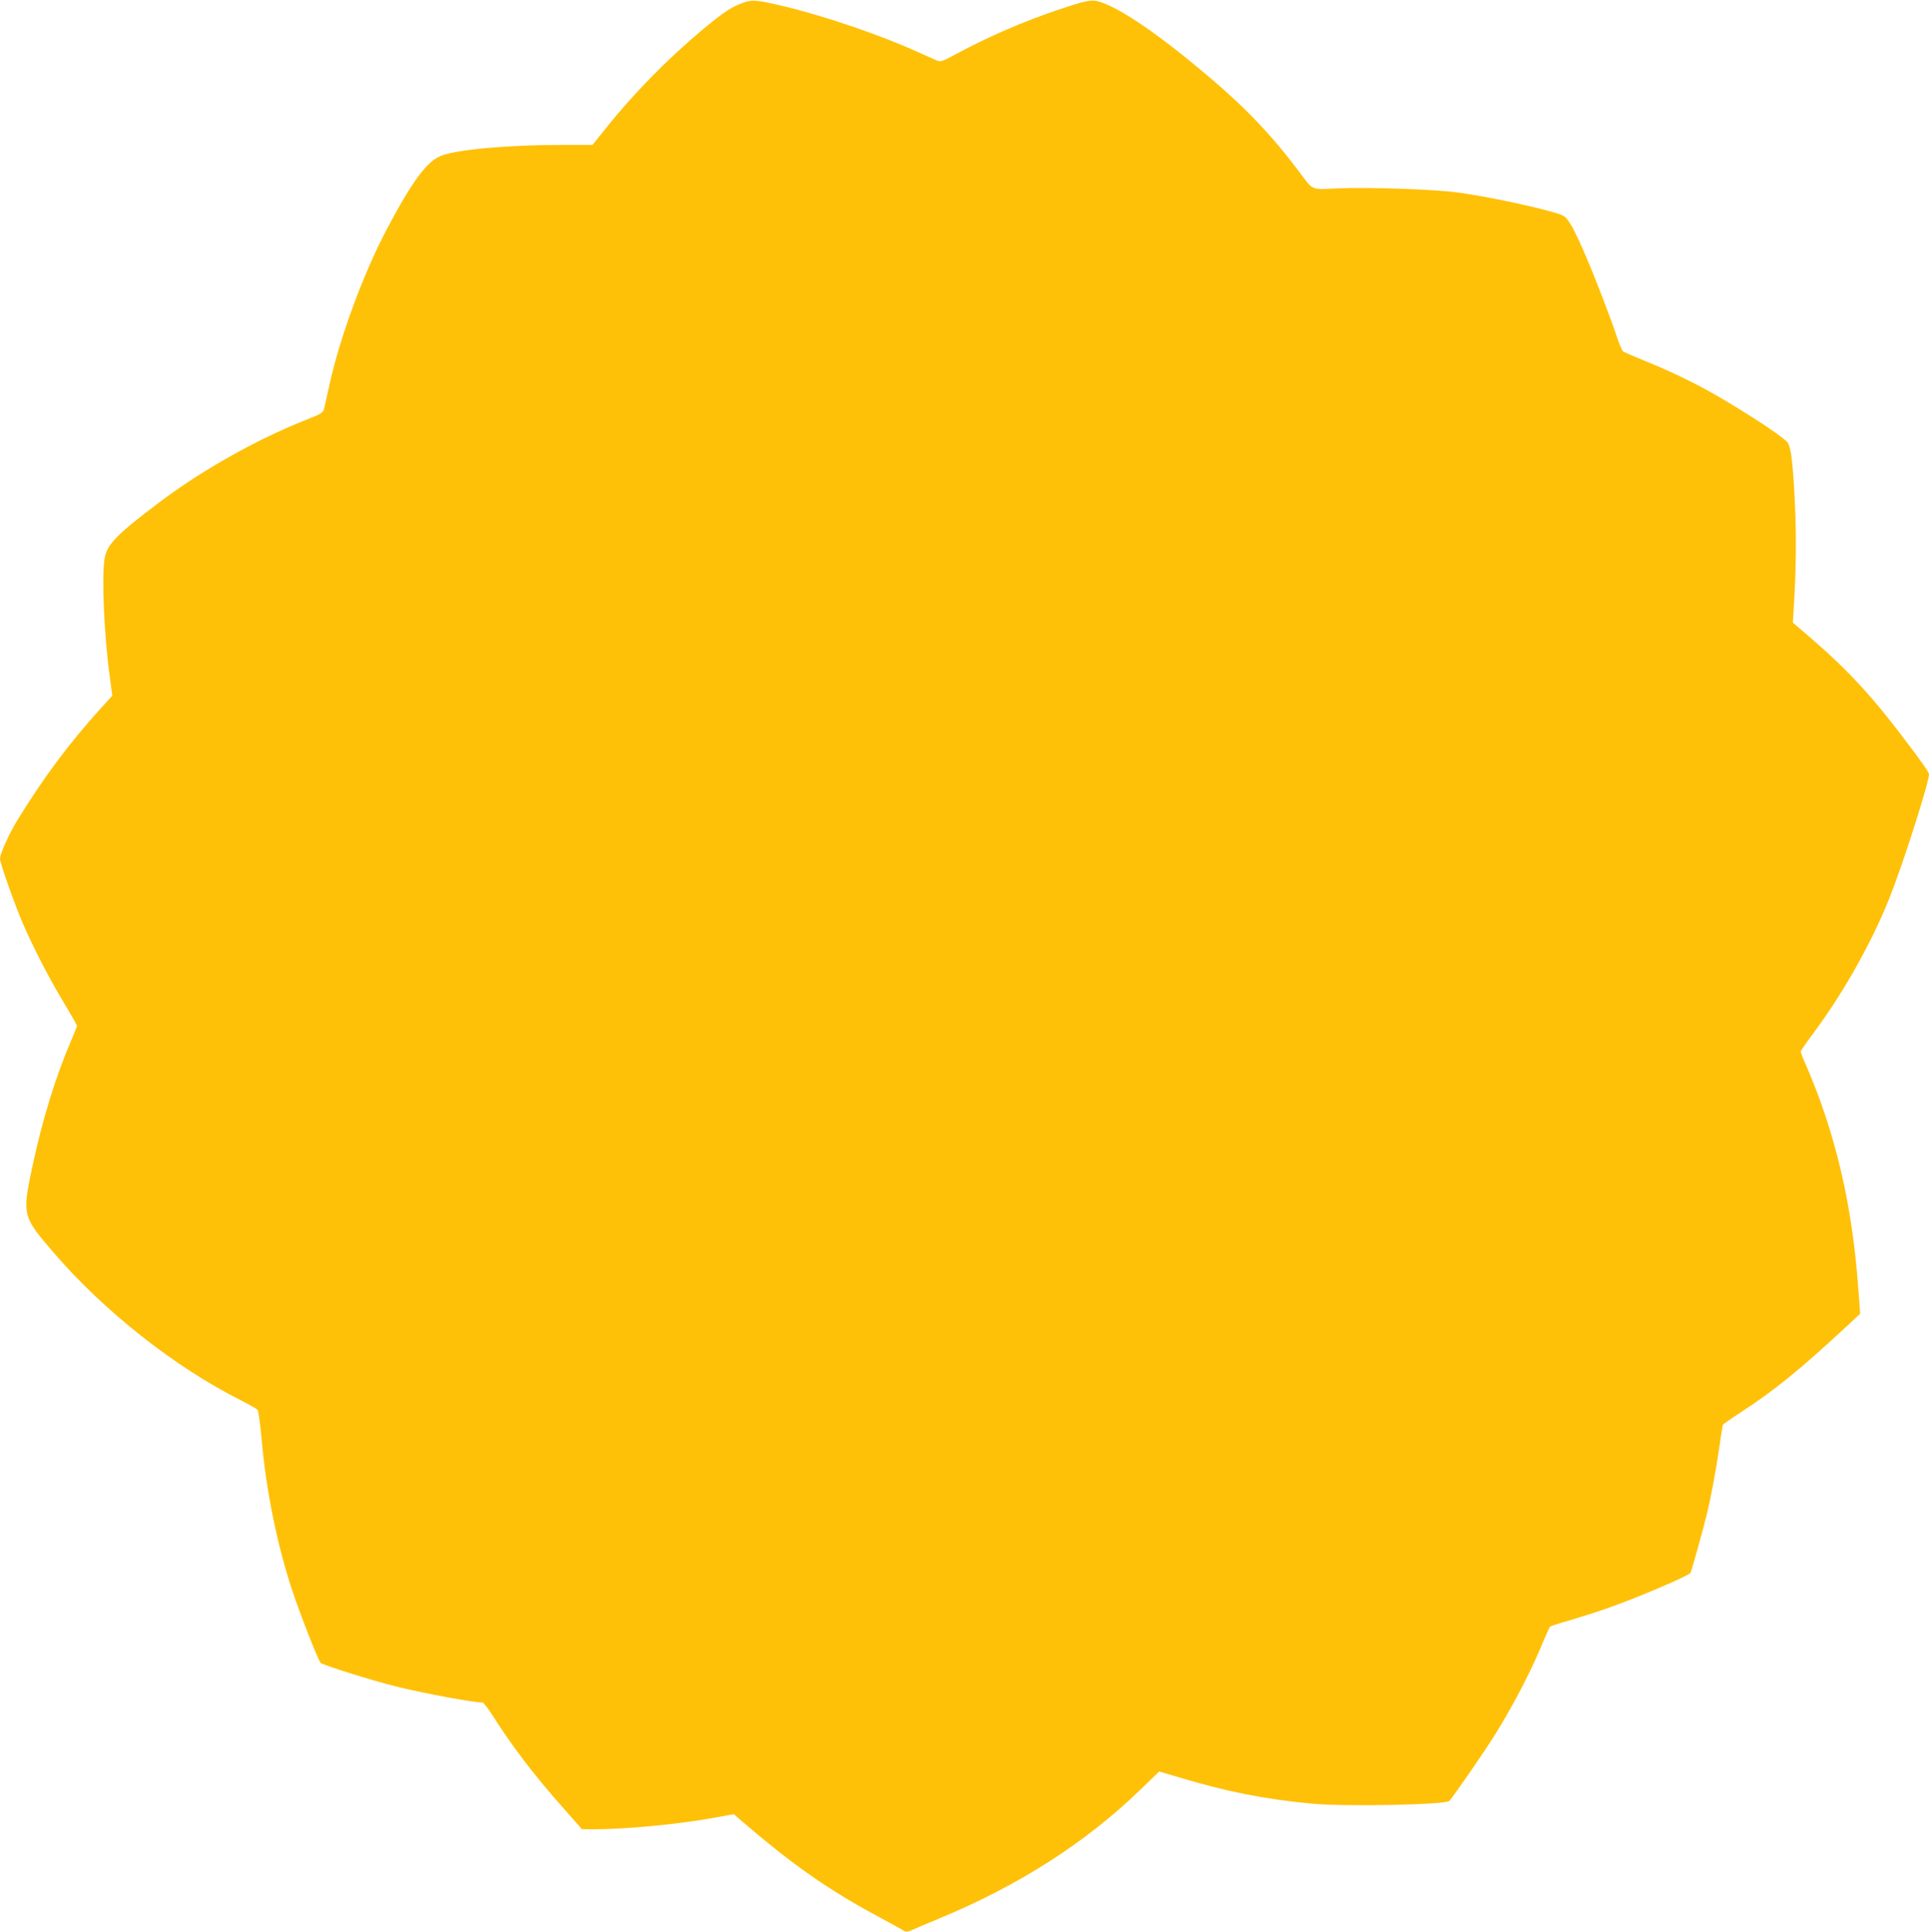
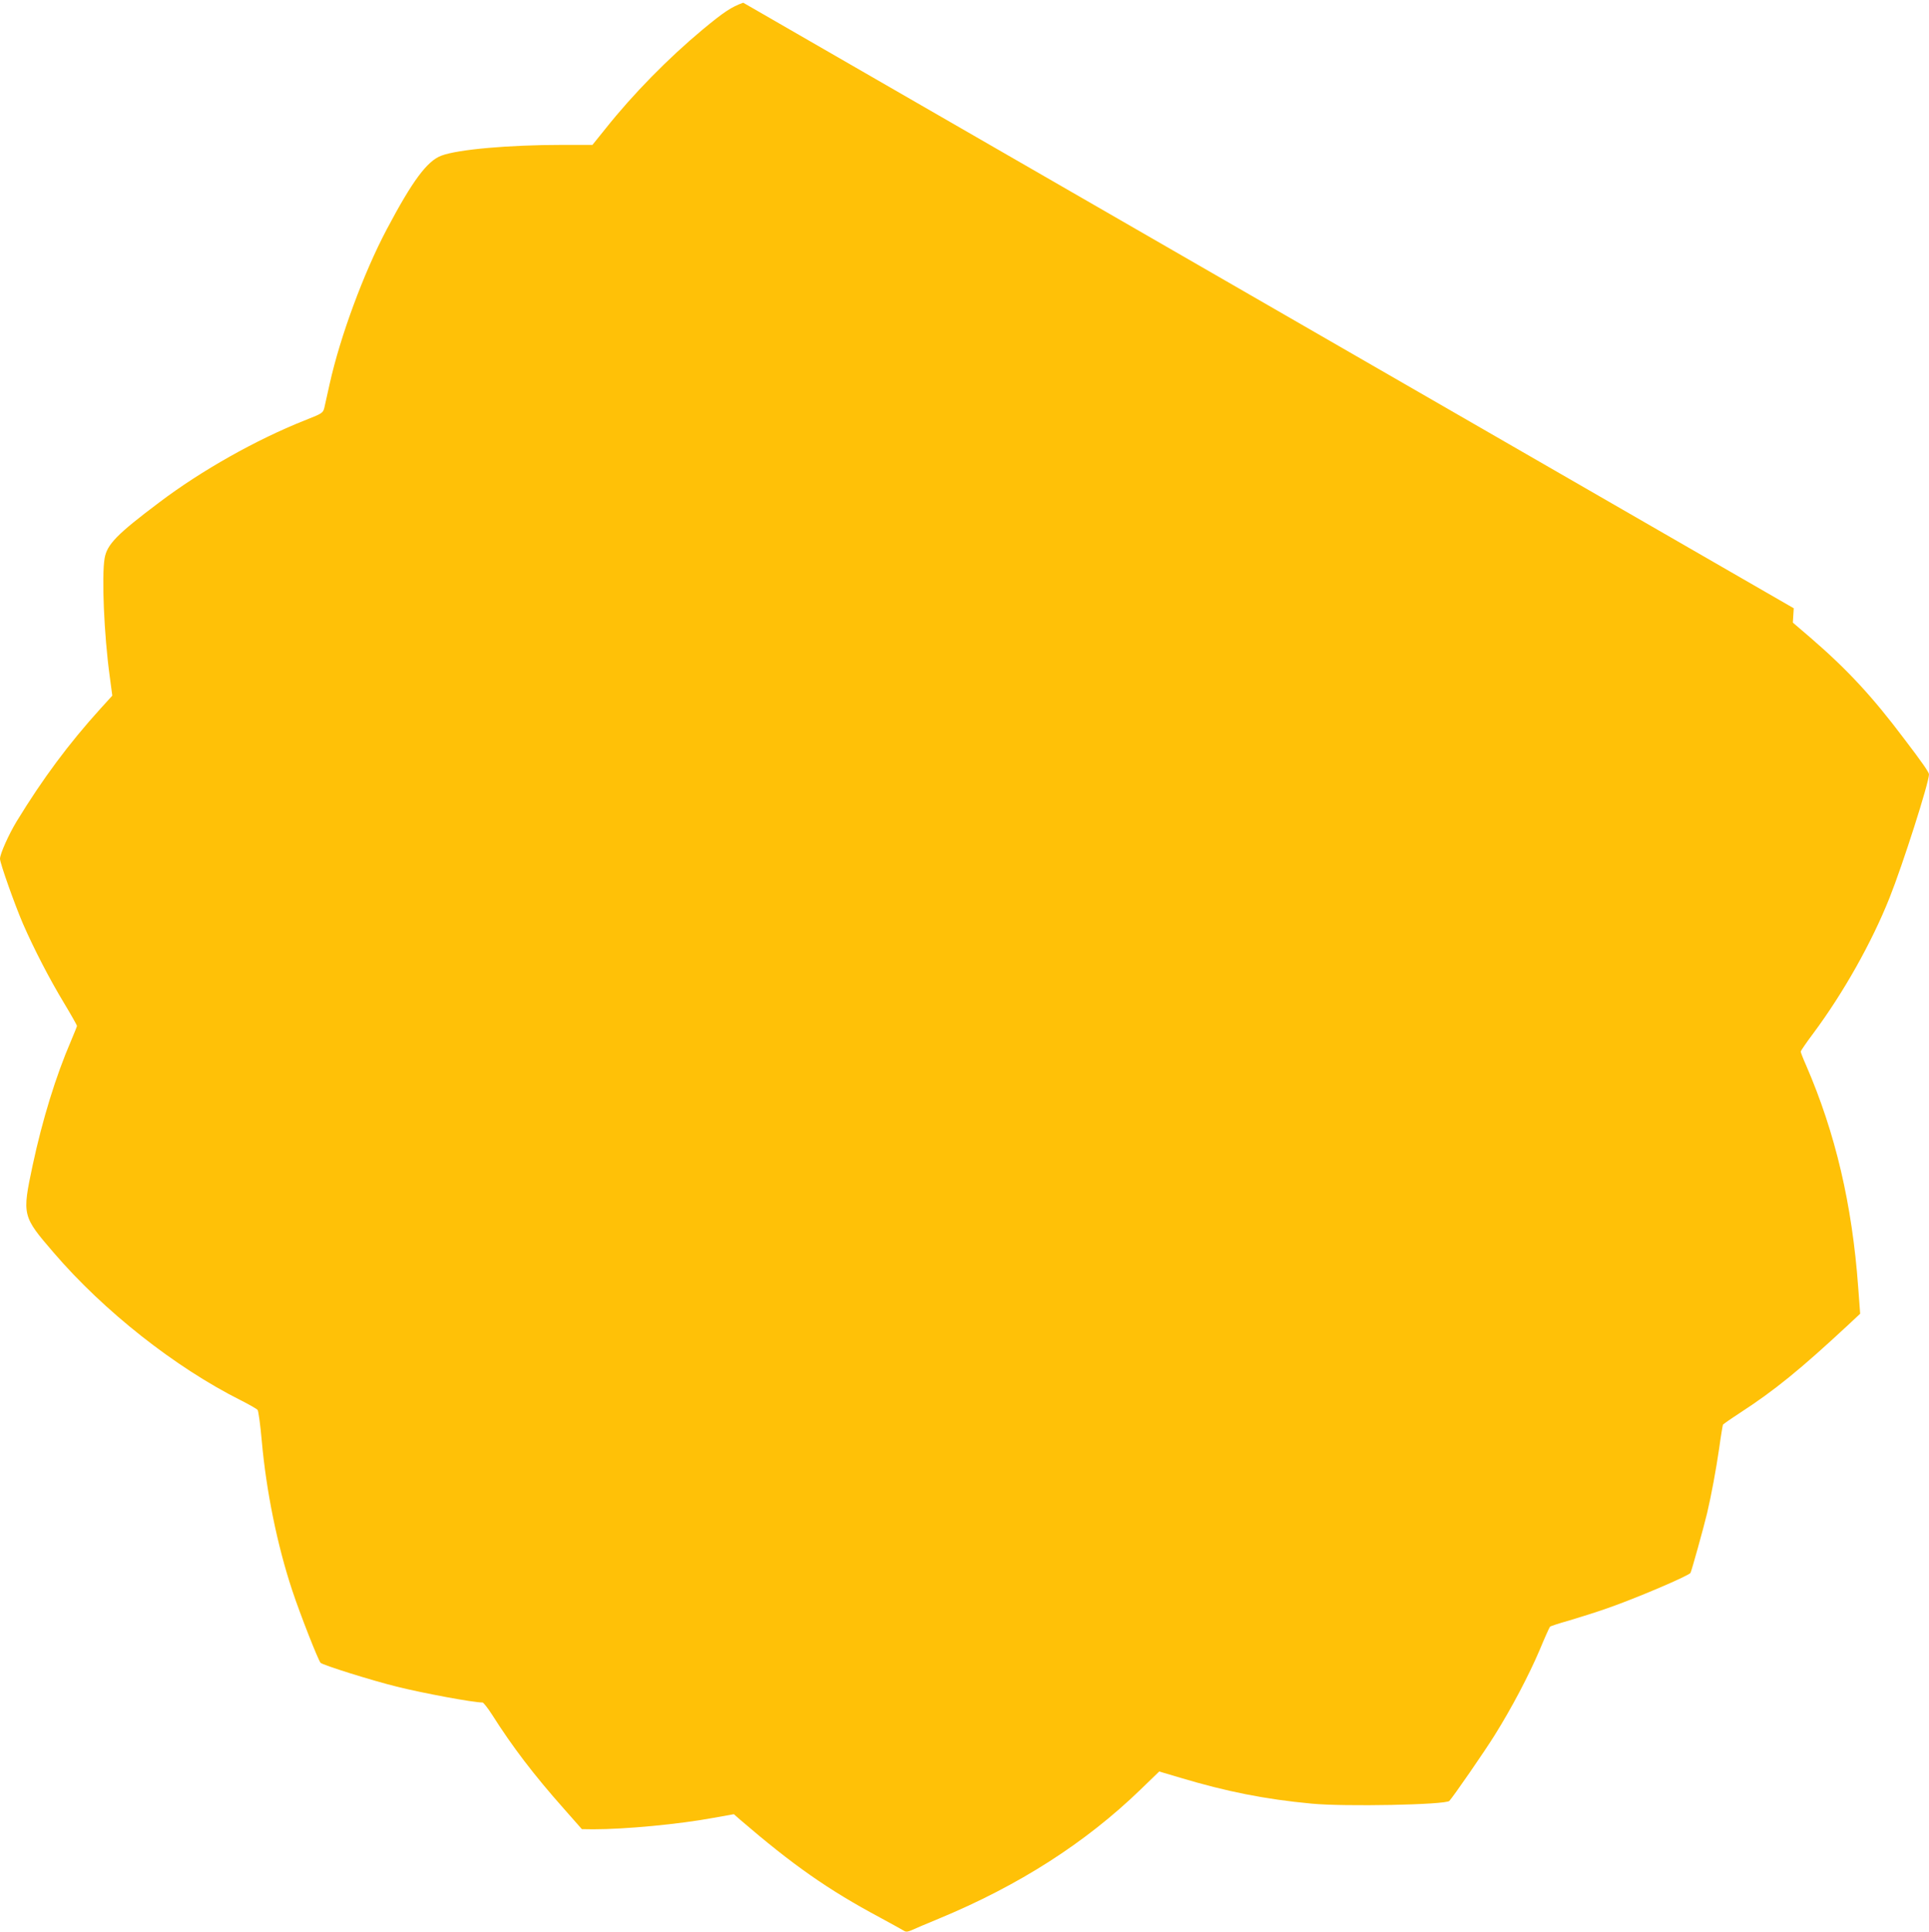
<svg xmlns="http://www.w3.org/2000/svg" version="1.0" width="1278pt" height="1280pt" viewBox="0 0 1278 1280" preserveAspectRatio="xMidYMid meet">
  <g transform="translate(0,1280) scale(0.1,-0.1)" fill="#ffc107" stroke="none">
-     <path d="M4924 12782 c-78 -28 -128 -61 -269 -178 -229 -191 -460 -426 -643 -656 l-87 -108 -200 0 c-354 0 -691 -30 -800 -71 -95 -35 -192 -166 -363 -489 -152 -287 -309 -712 -378 -1024 -15 -67 -31 -137 -35 -157 -9 -35 -12 -38 -132 -85 -319 -127 -682 -331 -961 -542 -282 -212 -347 -279 -363 -371 -20 -118 -4 -506 34 -783 l17 -127 -80 -88 c-209 -231 -380 -461 -553 -744 -54 -89 -111 -217 -111 -249 0 -29 97 -302 152 -430 73 -167 175 -365 273 -527 47 -78 85 -146 85 -150 0 -4 -18 -48 -39 -98 -101 -234 -190 -523 -255 -827 -70 -331 -69 -335 140 -578 332 -387 805 -760 1240 -978 55 -28 105 -56 111 -64 5 -7 18 -98 27 -202 30 -335 102 -691 202 -993 52 -157 172 -463 188 -480 15 -15 332 -115 505 -158 173 -43 505 -105 568 -105 6 0 35 -37 64 -82 133 -210 276 -398 475 -622 l119 -135 75 -1 c212 0 566 33 798 76 l134 24 41 -36 c350 -301 584 -465 926 -648 79 -43 152 -83 161 -89 13 -8 26 -6 51 5 19 9 99 43 179 76 529 219 971 502 1336 855 l124 120 138 -41 c307 -92 562 -143 872 -172 216 -21 886 -8 912 18 22 22 236 331 302 438 110 176 224 392 296 561 34 82 65 151 69 155 3 4 61 23 129 42 67 20 182 56 255 82 187 65 536 214 547 233 8 16 85 292 110 396 28 118 60 293 80 430 11 81 23 151 25 156 3 4 51 38 108 75 237 154 402 289 722 586 l79 74 -13 175 c-40 549 -151 1022 -344 1468 -21 47 -37 89 -37 94 0 4 37 59 83 120 200 269 387 601 505 897 88 220 262 765 262 820 0 13 -47 81 -163 233 -212 282 -377 460 -620 670 l-119 102 6 95 c16 251 18 494 7 710 -13 259 -25 354 -47 387 -18 28 -195 148 -404 273 -171 103 -347 190 -545 270 -71 29 -135 57 -142 62 -6 5 -24 46 -39 91 -37 114 -143 390 -202 527 -81 190 -119 259 -154 280 -50 30 -465 123 -695 154 -154 22 -604 37 -797 28 -185 -8 -163 -17 -257 108 -179 239 -355 425 -604 635 -320 271 -570 443 -712 491 -57 20 -94 13 -283 -51 -229 -77 -462 -178 -670 -290 -90 -49 -109 -56 -130 -47 -14 6 -74 33 -135 60 -240 109 -606 234 -875 299 -185 44 -213 47 -276 25z" />
+     <path d="M4924 12782 c-78 -28 -128 -61 -269 -178 -229 -191 -460 -426 -643 -656 l-87 -108 -200 0 c-354 0 -691 -30 -800 -71 -95 -35 -192 -166 -363 -489 -152 -287 -309 -712 -378 -1024 -15 -67 -31 -137 -35 -157 -9 -35 -12 -38 -132 -85 -319 -127 -682 -331 -961 -542 -282 -212 -347 -279 -363 -371 -20 -118 -4 -506 34 -783 l17 -127 -80 -88 c-209 -231 -380 -461 -553 -744 -54 -89 -111 -217 -111 -249 0 -29 97 -302 152 -430 73 -167 175 -365 273 -527 47 -78 85 -146 85 -150 0 -4 -18 -48 -39 -98 -101 -234 -190 -523 -255 -827 -70 -331 -69 -335 140 -578 332 -387 805 -760 1240 -978 55 -28 105 -56 111 -64 5 -7 18 -98 27 -202 30 -335 102 -691 202 -993 52 -157 172 -463 188 -480 15 -15 332 -115 505 -158 173 -43 505 -105 568 -105 6 0 35 -37 64 -82 133 -210 276 -398 475 -622 l119 -135 75 -1 c212 0 566 33 798 76 l134 24 41 -36 c350 -301 584 -465 926 -648 79 -43 152 -83 161 -89 13 -8 26 -6 51 5 19 9 99 43 179 76 529 219 971 502 1336 855 l124 120 138 -41 c307 -92 562 -143 872 -172 216 -21 886 -8 912 18 22 22 236 331 302 438 110 176 224 392 296 561 34 82 65 151 69 155 3 4 61 23 129 42 67 20 182 56 255 82 187 65 536 214 547 233 8 16 85 292 110 396 28 118 60 293 80 430 11 81 23 151 25 156 3 4 51 38 108 75 237 154 402 289 722 586 l79 74 -13 175 c-40 549 -151 1022 -344 1468 -21 47 -37 89 -37 94 0 4 37 59 83 120 200 269 387 601 505 897 88 220 262 765 262 820 0 13 -47 81 -163 233 -212 282 -377 460 -620 670 l-119 102 6 95 z" />
  </g>
</svg>